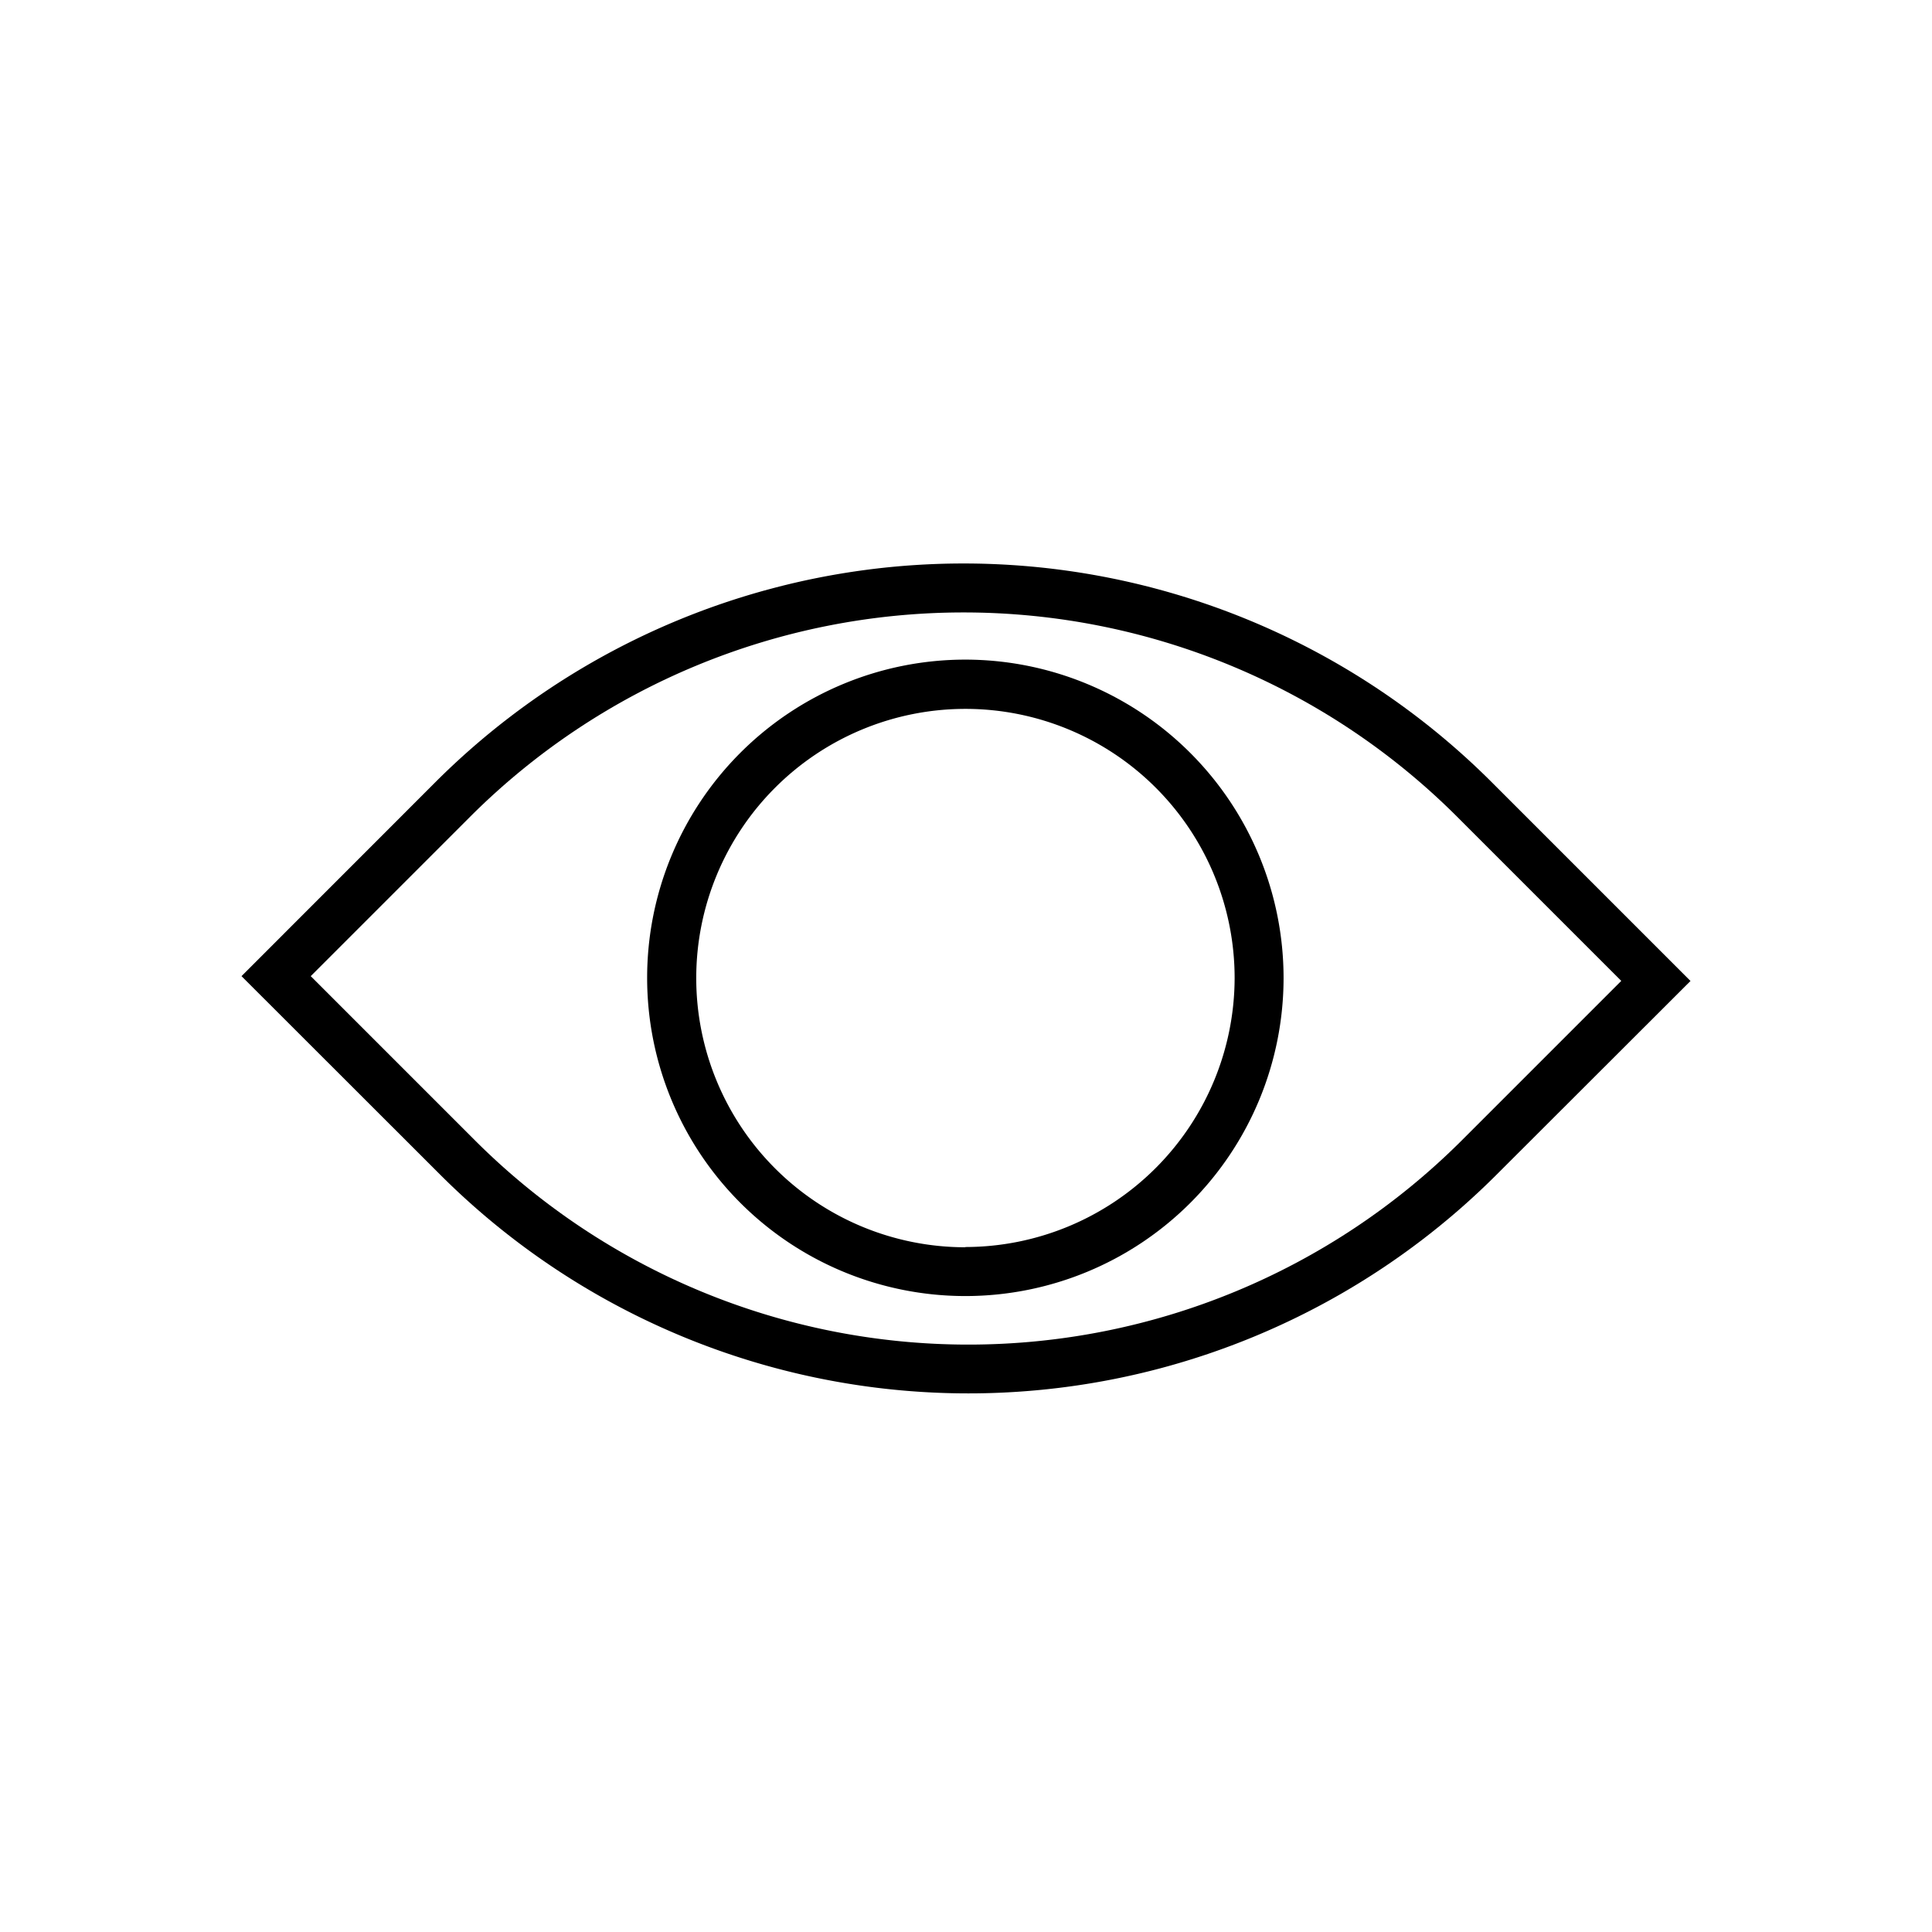
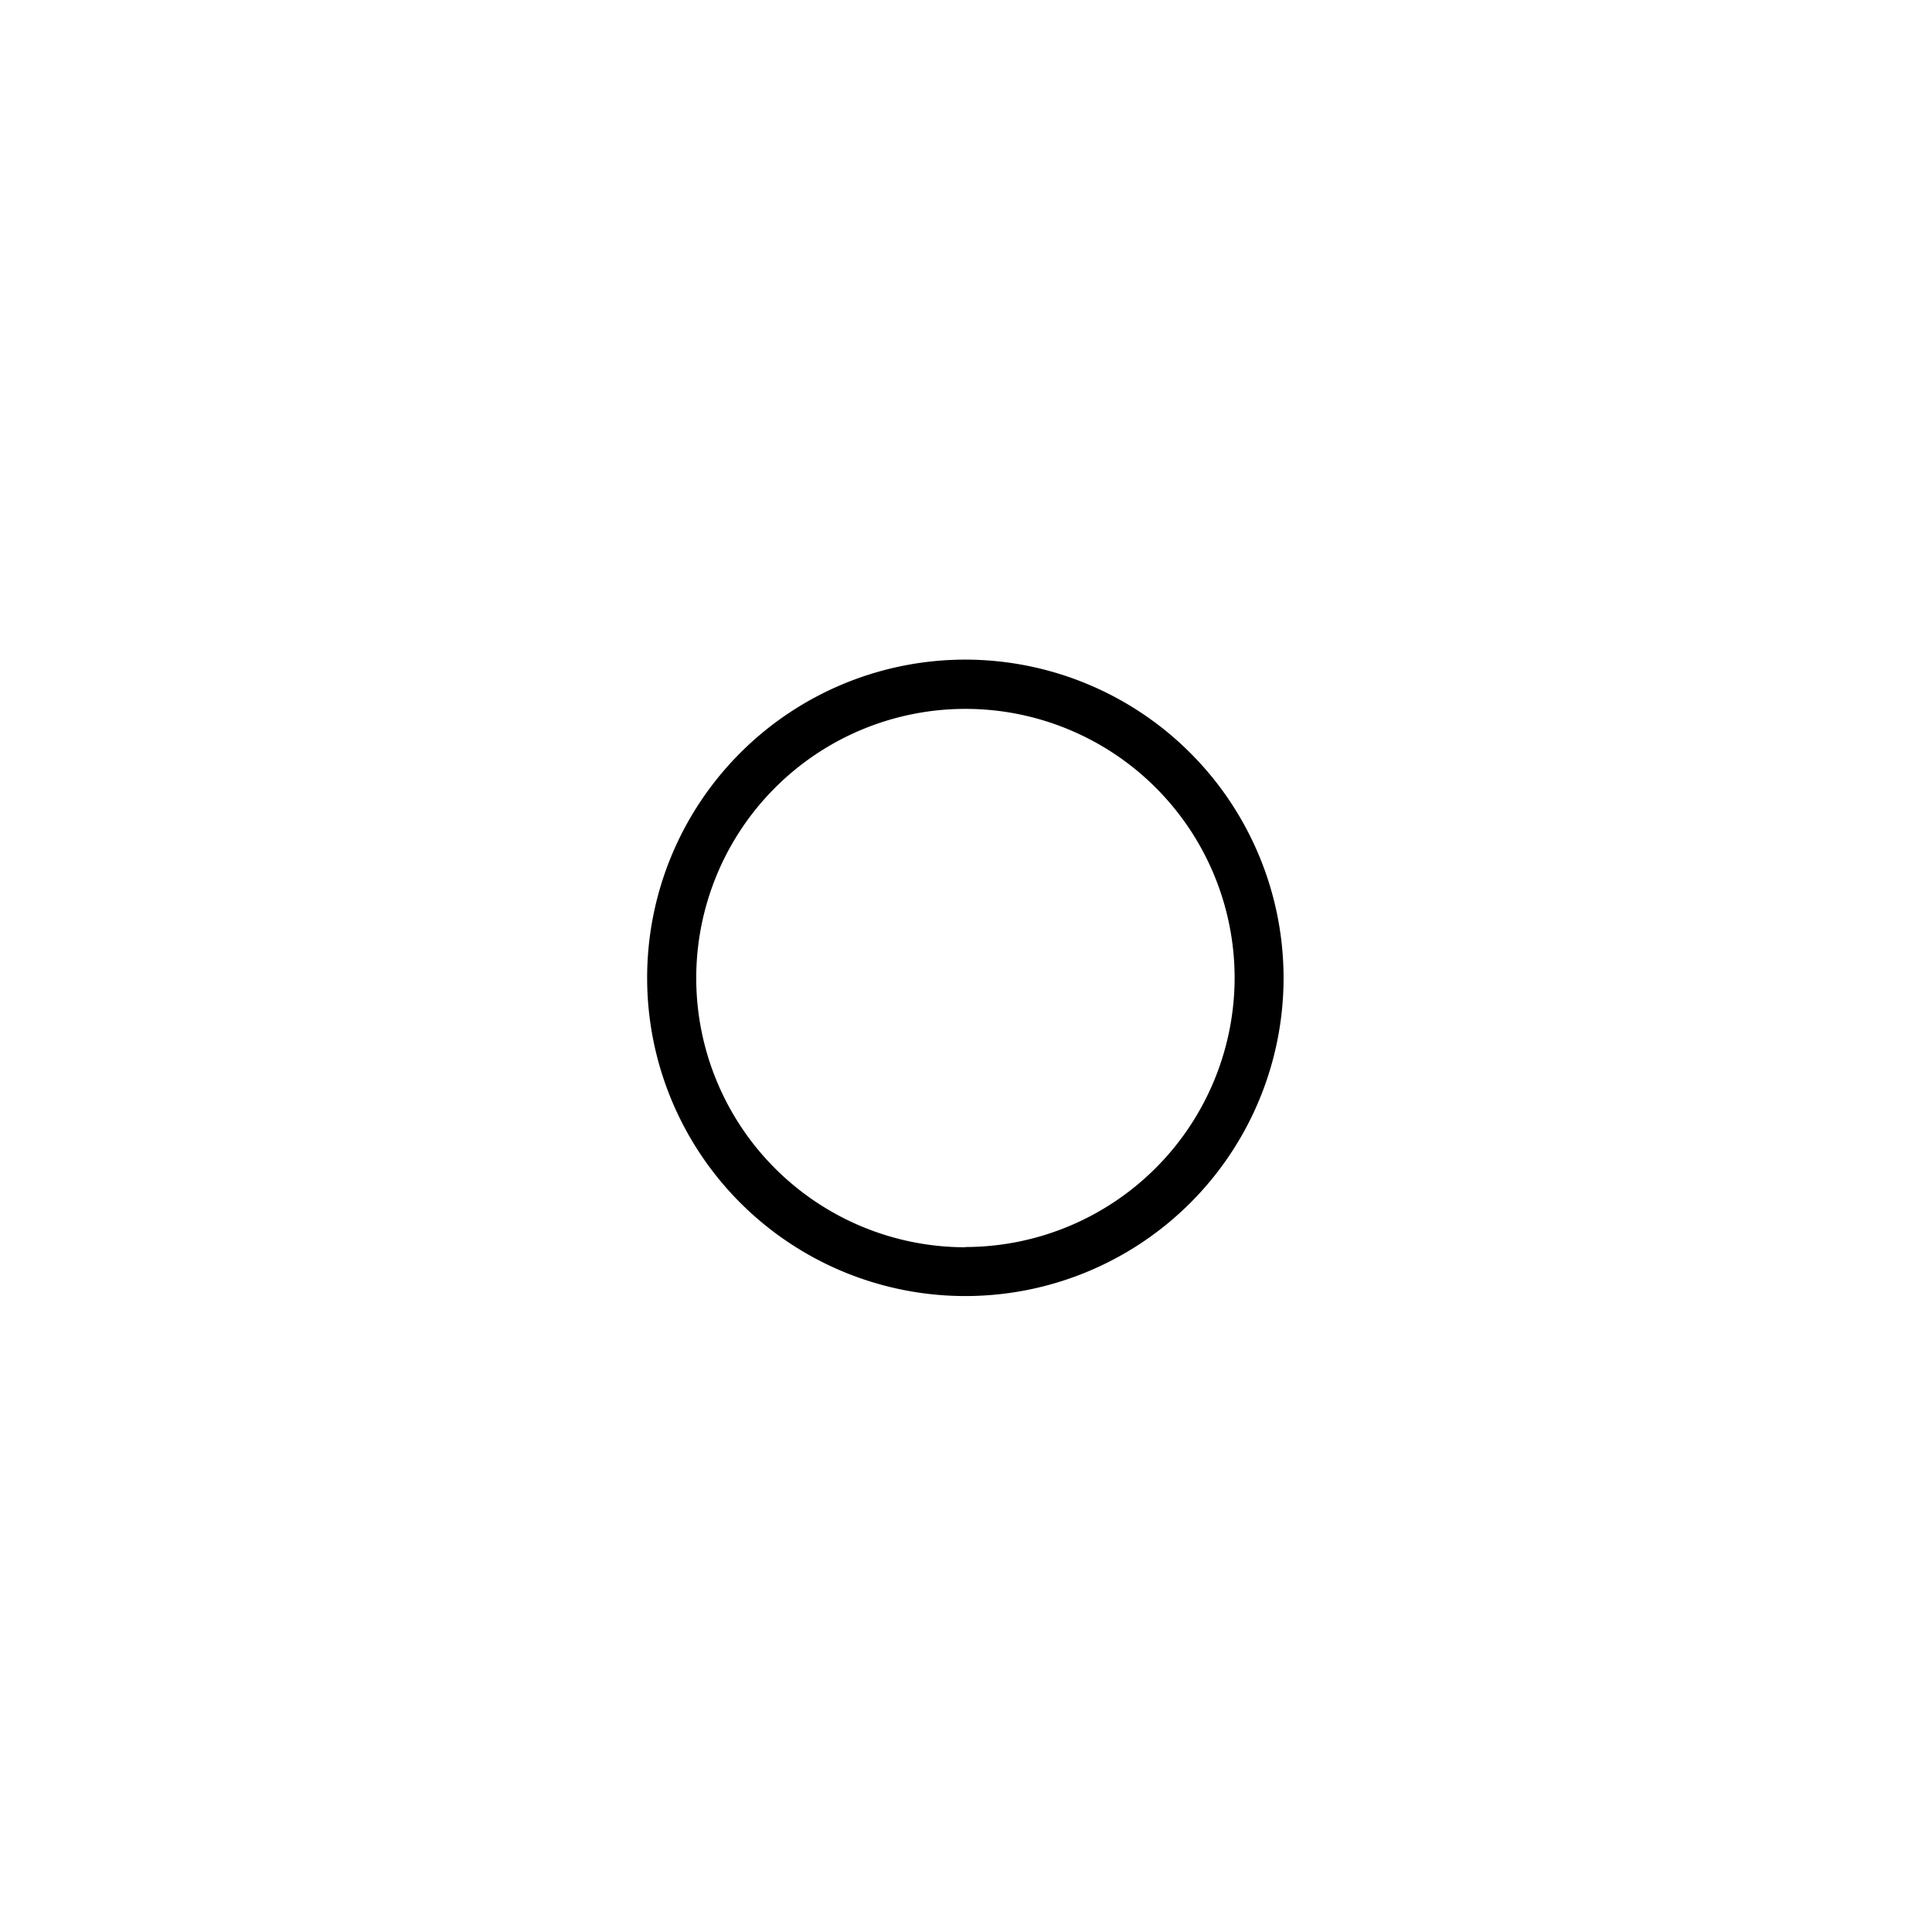
<svg xmlns="http://www.w3.org/2000/svg" width="24" height="24" viewBox="0 0 24 24">
  <g transform="translate(-826 -436)">
    <g transform="translate(829 439)">
-       <rect width="18" height="18" fill="none" />
      <g transform="translate(0 4)">
-         <path d="M15.525,259.013a9.281,9.281,0,0,0-13.111,0L0,261.428,2.474,263.9a9.281,9.281,0,0,0,13.111,0L18,261.488Zm-.37,4.459a8.673,8.673,0,0,1-12.251,0L.86,261.428l1.985-1.985a8.673,8.673,0,0,1,12.251,0l2.044,2.044Z" transform="translate(0 -256.302)" />
        <path d="M339.872,335.878a3.953,3.953,0,1,0,3.953,3.953A3.957,3.957,0,0,0,339.872,335.878Zm0,7.3a3.344,3.344,0,1,1,3.345-3.345A3.349,3.349,0,0,1,339.872,343.175Z" transform="translate(-330.88 -334.684)" />
      </g>
    </g>
    <rect width="24" height="24" transform="translate(826 436)" fill="none" />
  </g>
</svg>